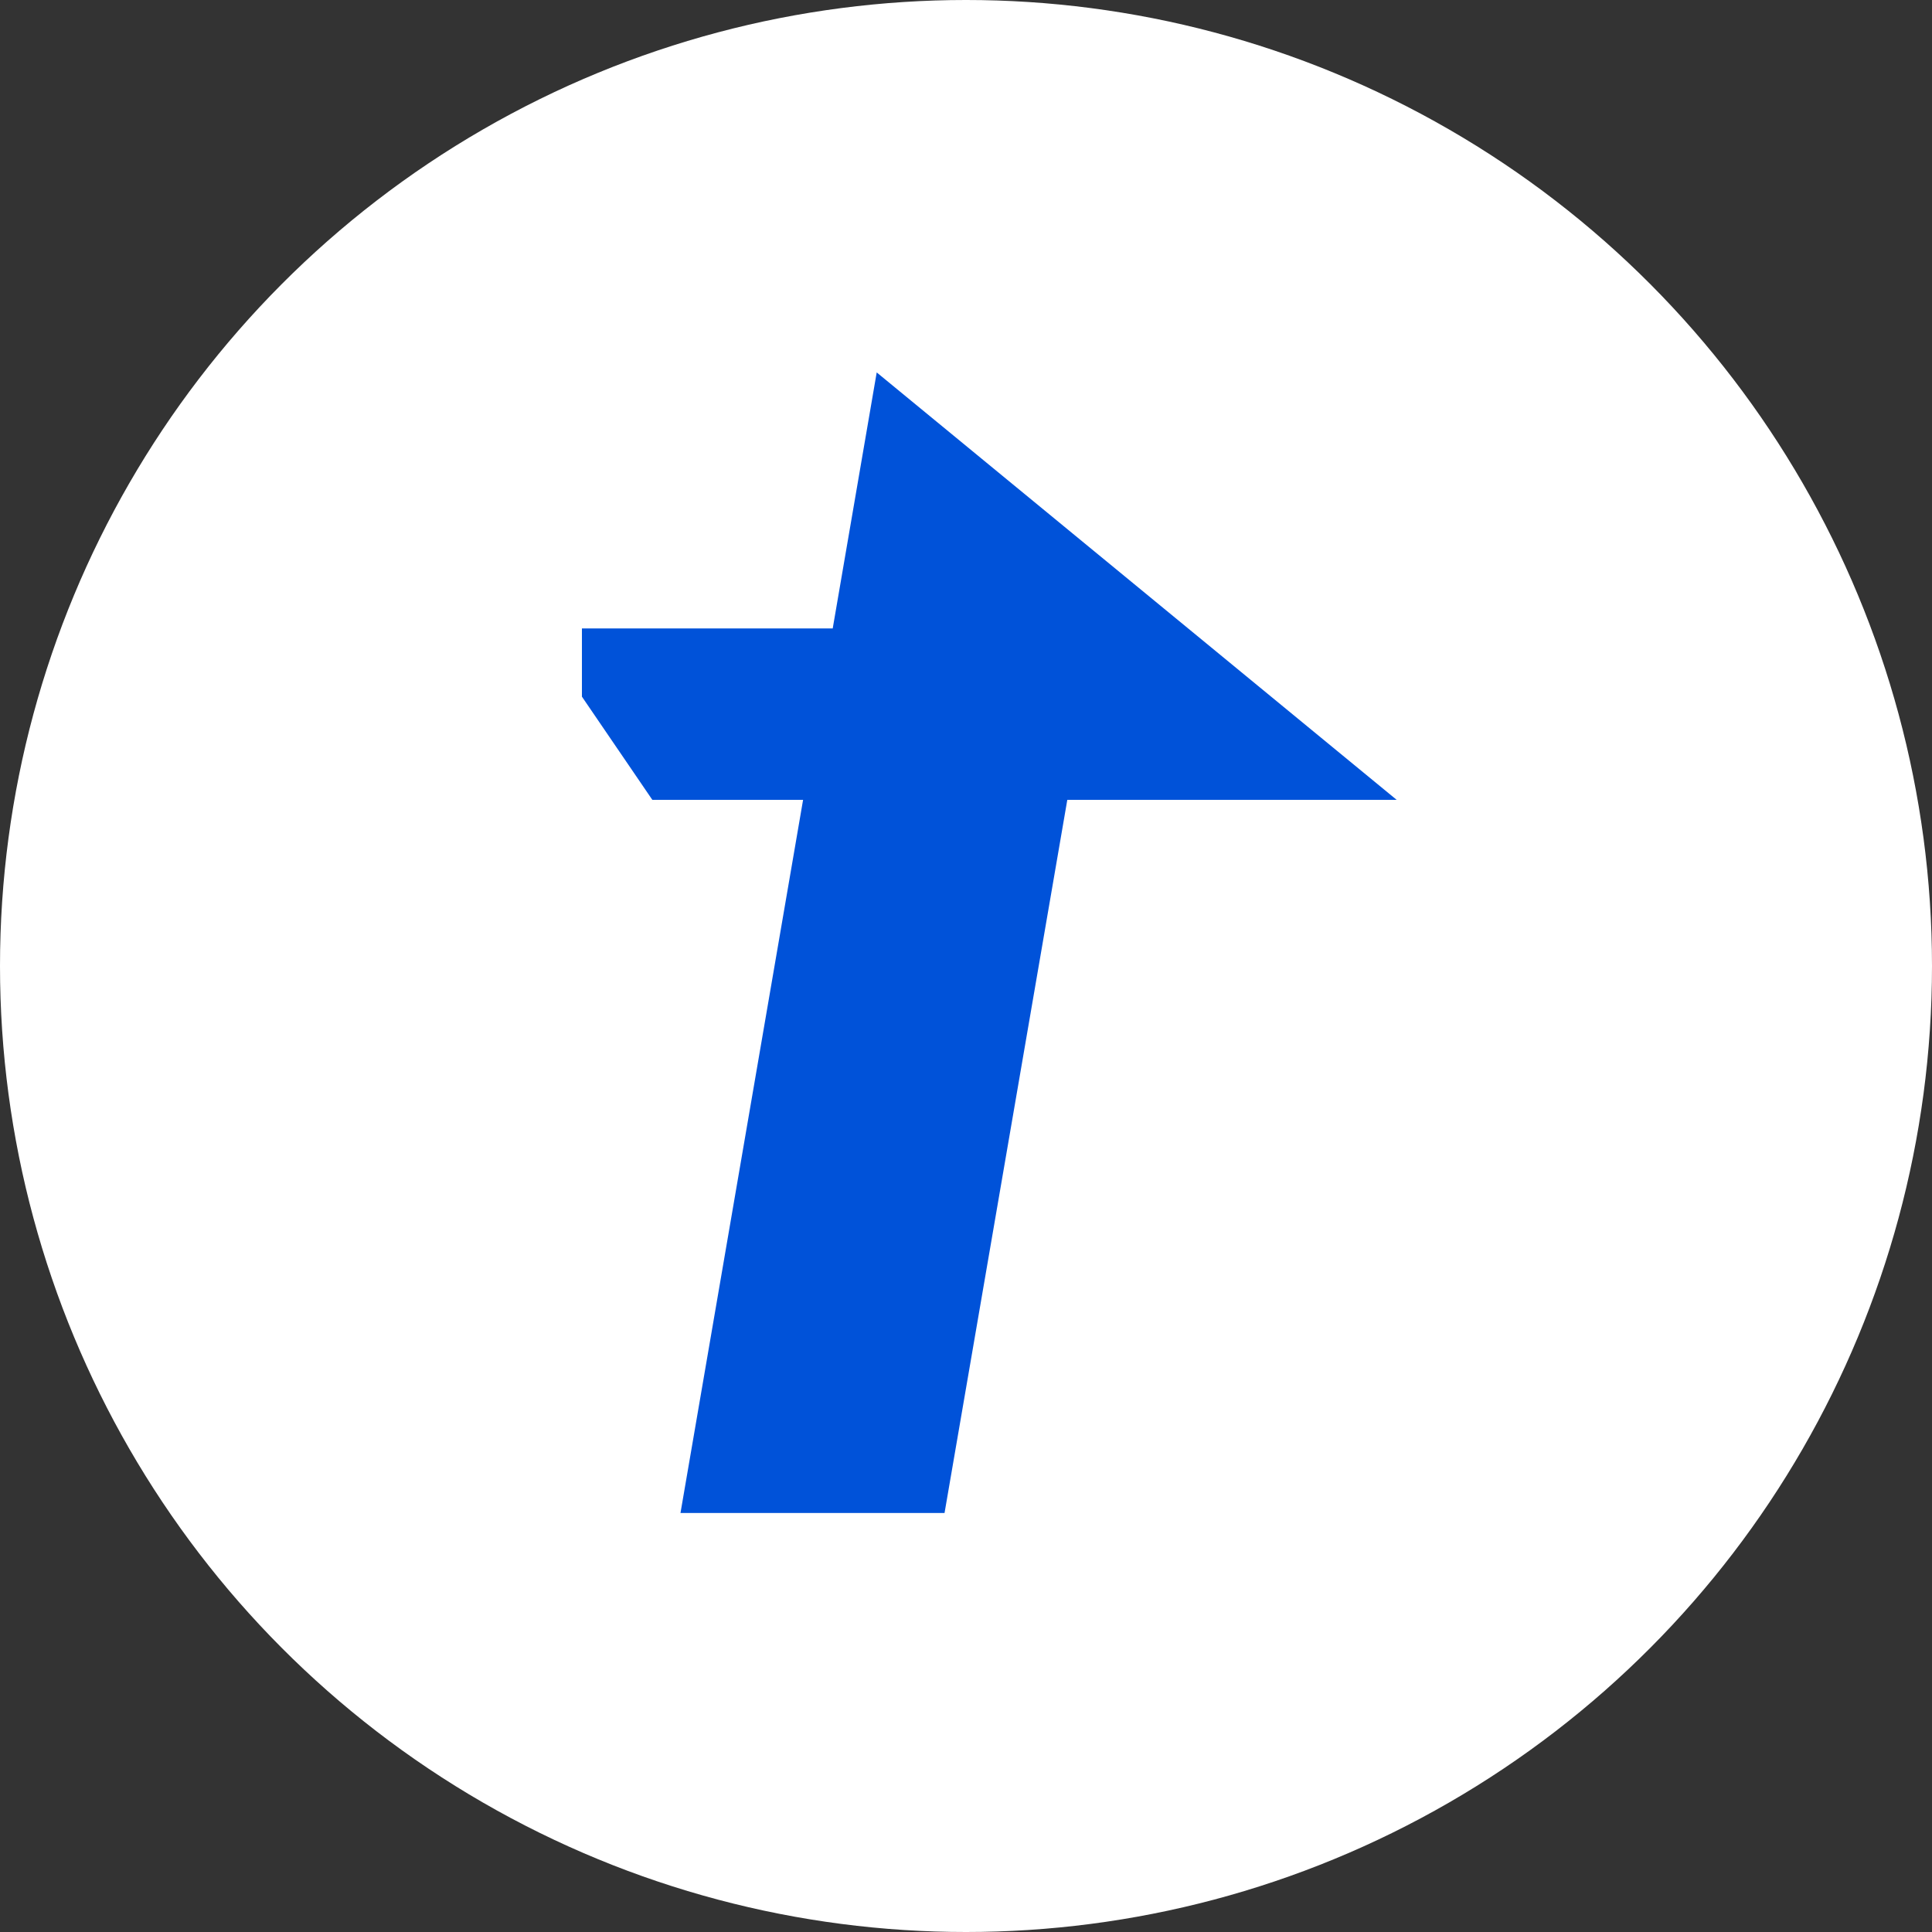
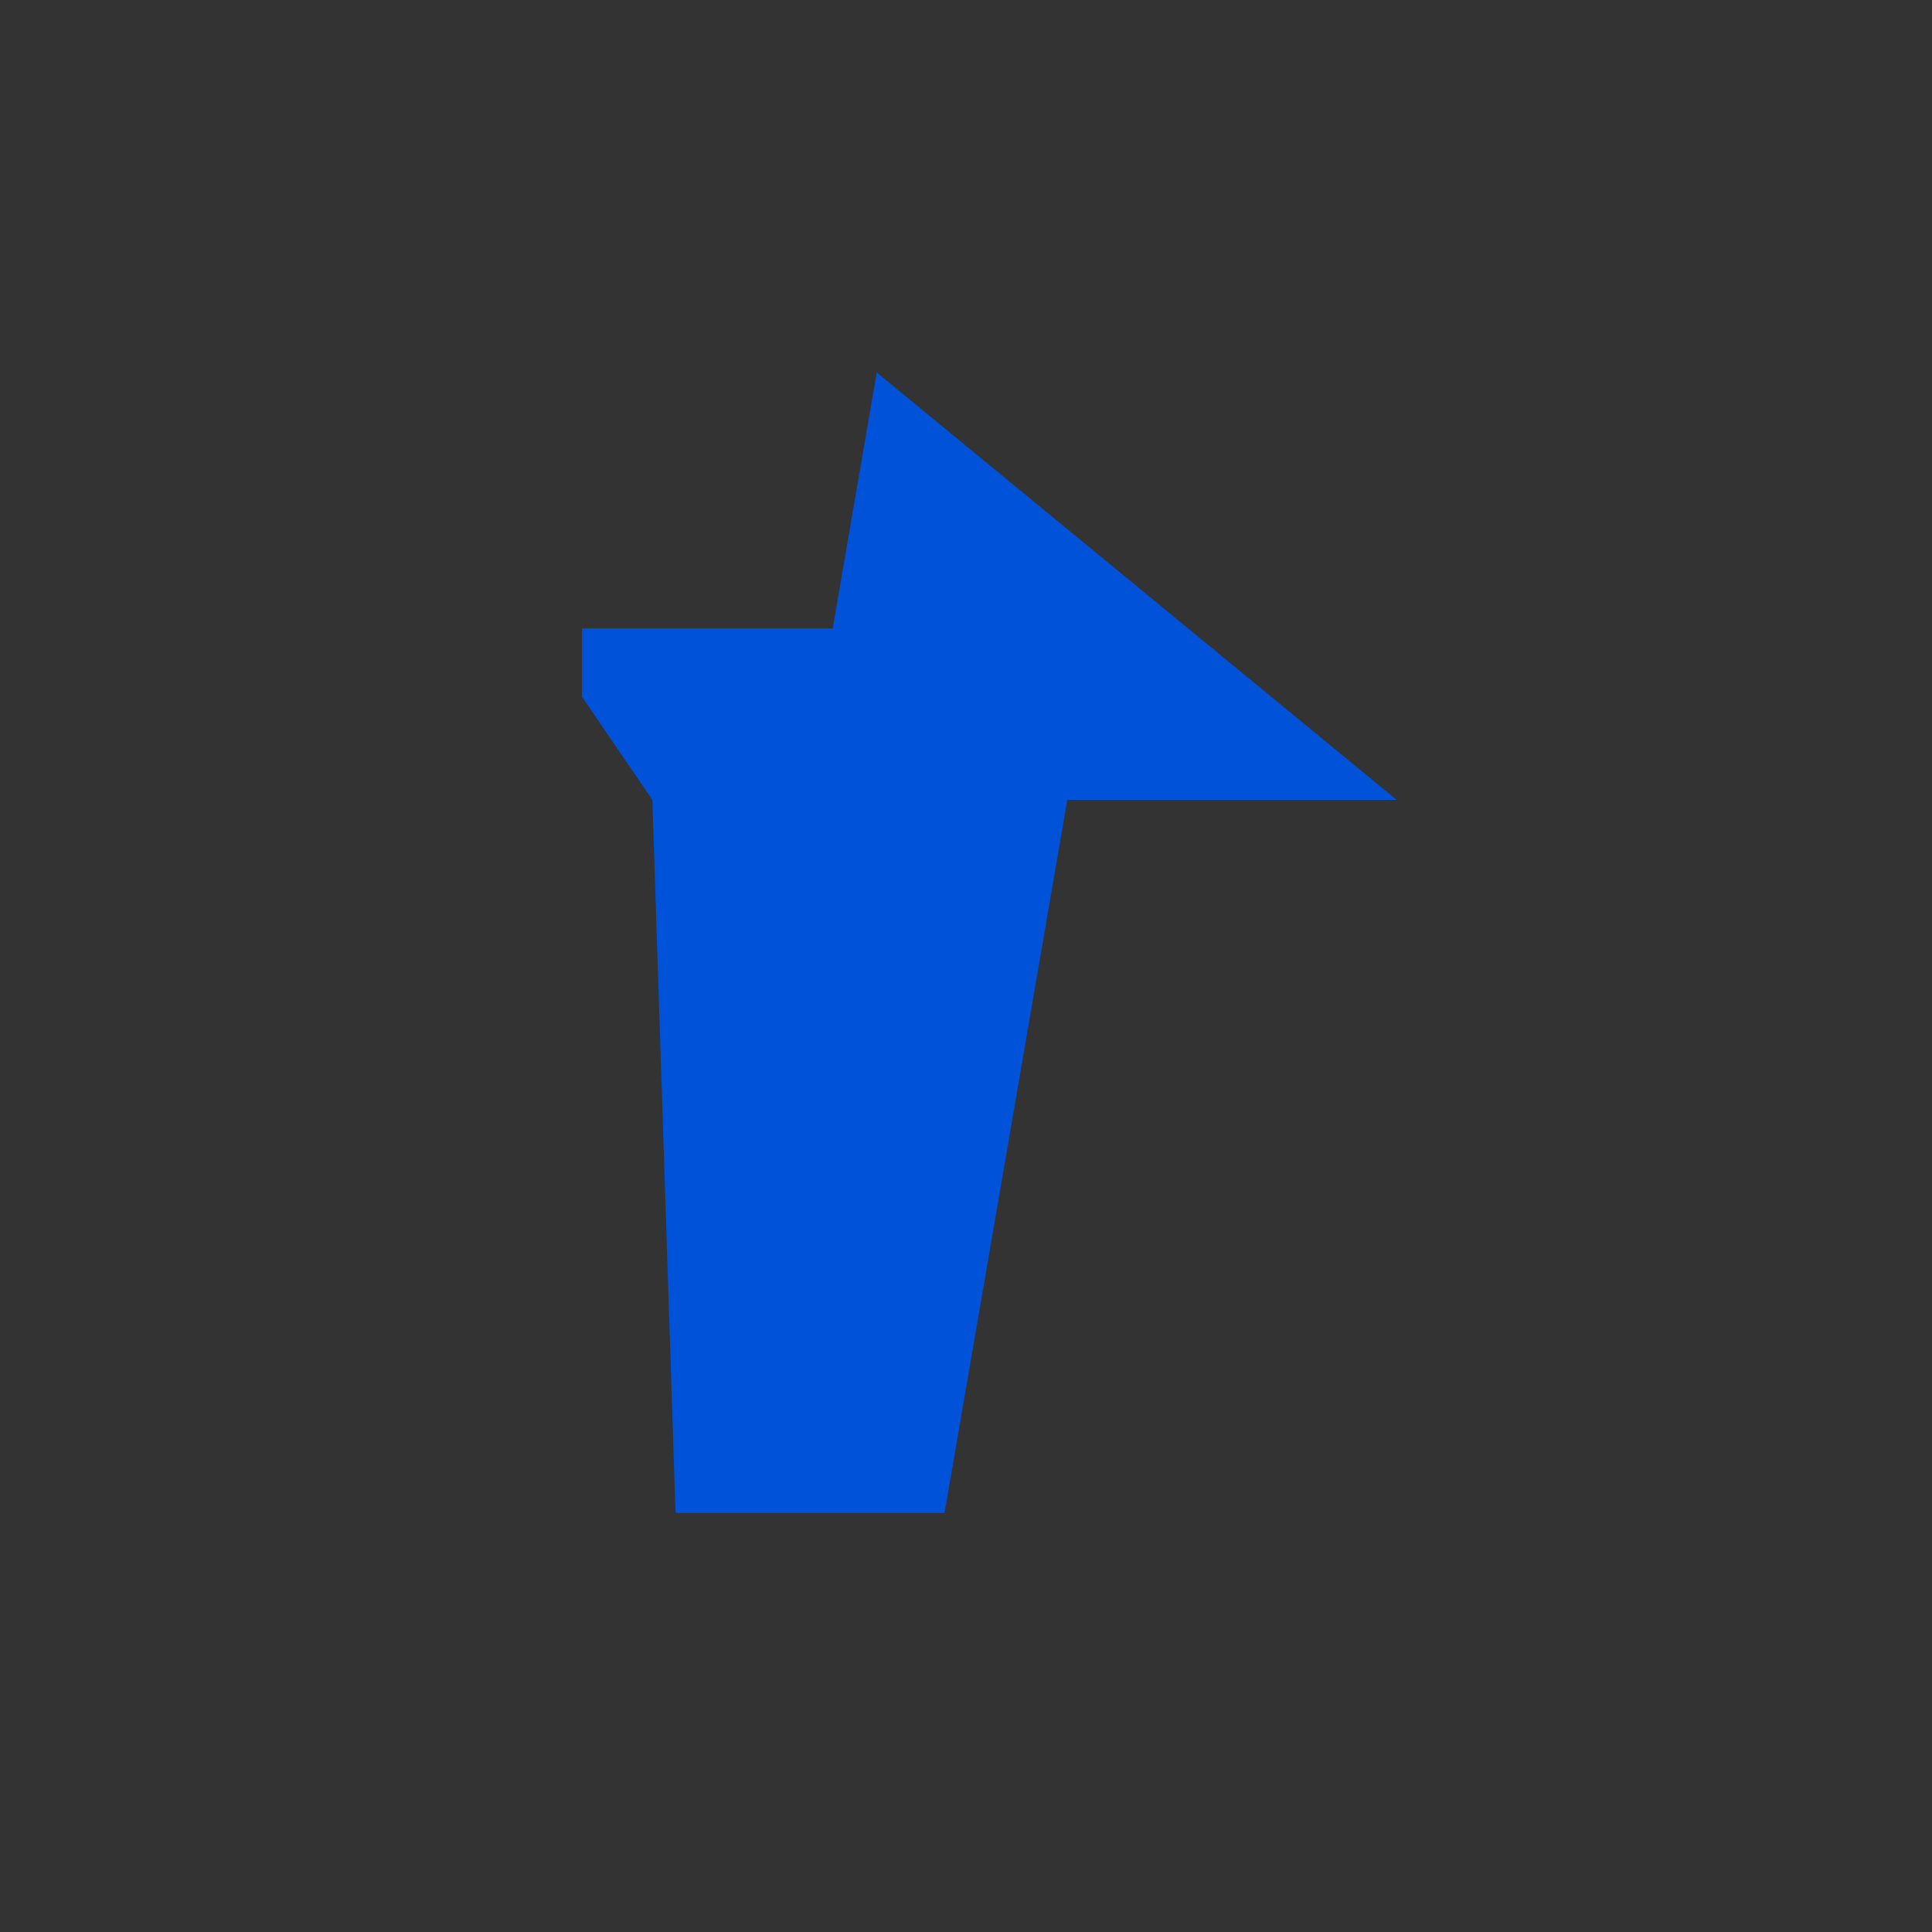
<svg xmlns="http://www.w3.org/2000/svg" width="83" height="83" viewBox="0 0 83 83" fill="none">
  <rect x="0" y="0" width="83" height="83" fill="#333333" stroke="none" />
-   <circle cx="41.5" cy="41.5" r="41.5" fill="white" />
  <g clip-path="url(#clip0_4_236)">
-     <path d="M35.774 26.998H23L28.025 34.362H34.501L29.055 66.04H40.399L45.852 34.362H60.002L37.664 16L35.774 26.998Z" fill="#0052D9" />
+     <path d="M35.774 26.998H23L28.025 34.362L29.055 66.04H40.399L45.852 34.362H60.002L37.664 16L35.774 26.998Z" fill="#0052D9" />
  </g>
  <defs>
    <clipPath id="clip0_4_236">
      <rect width="37" height="50" fill="white" transform="translate(25 15)" />
    </clipPath>
  </defs>
</svg>